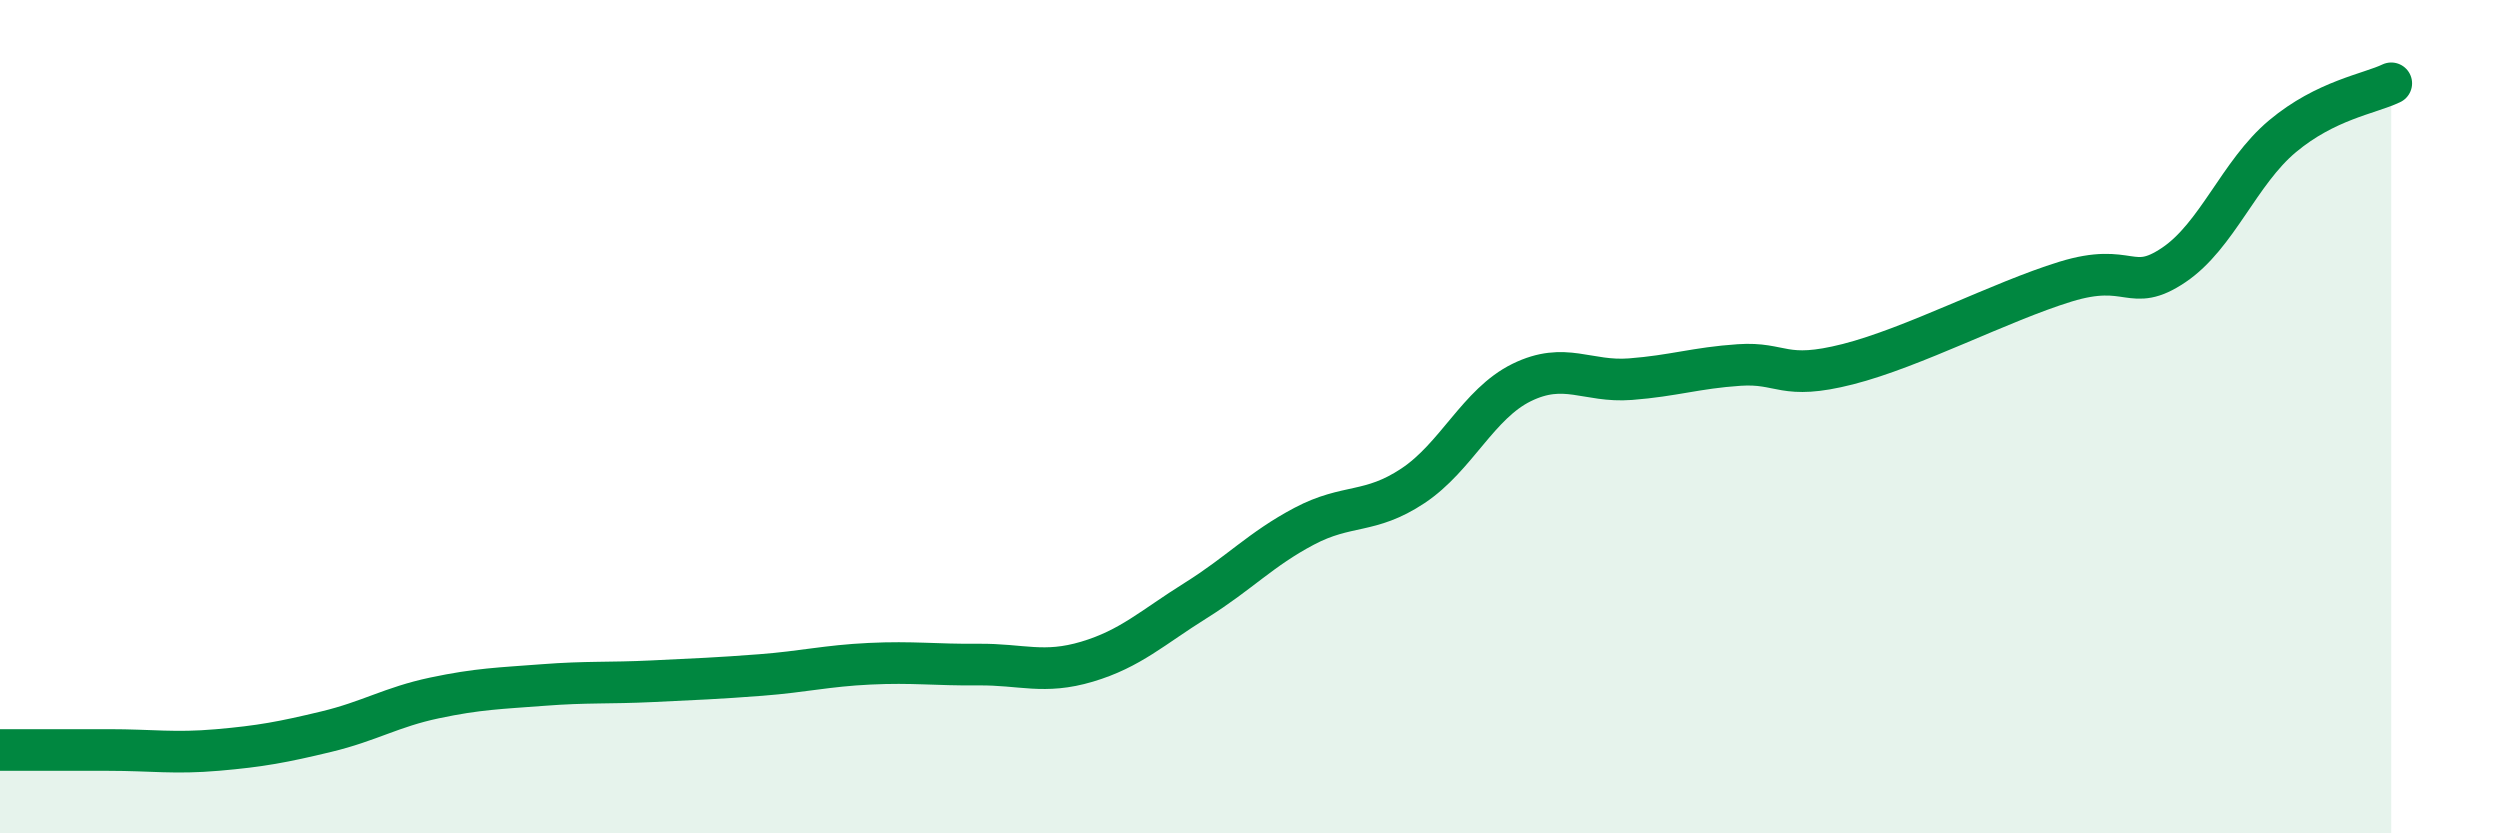
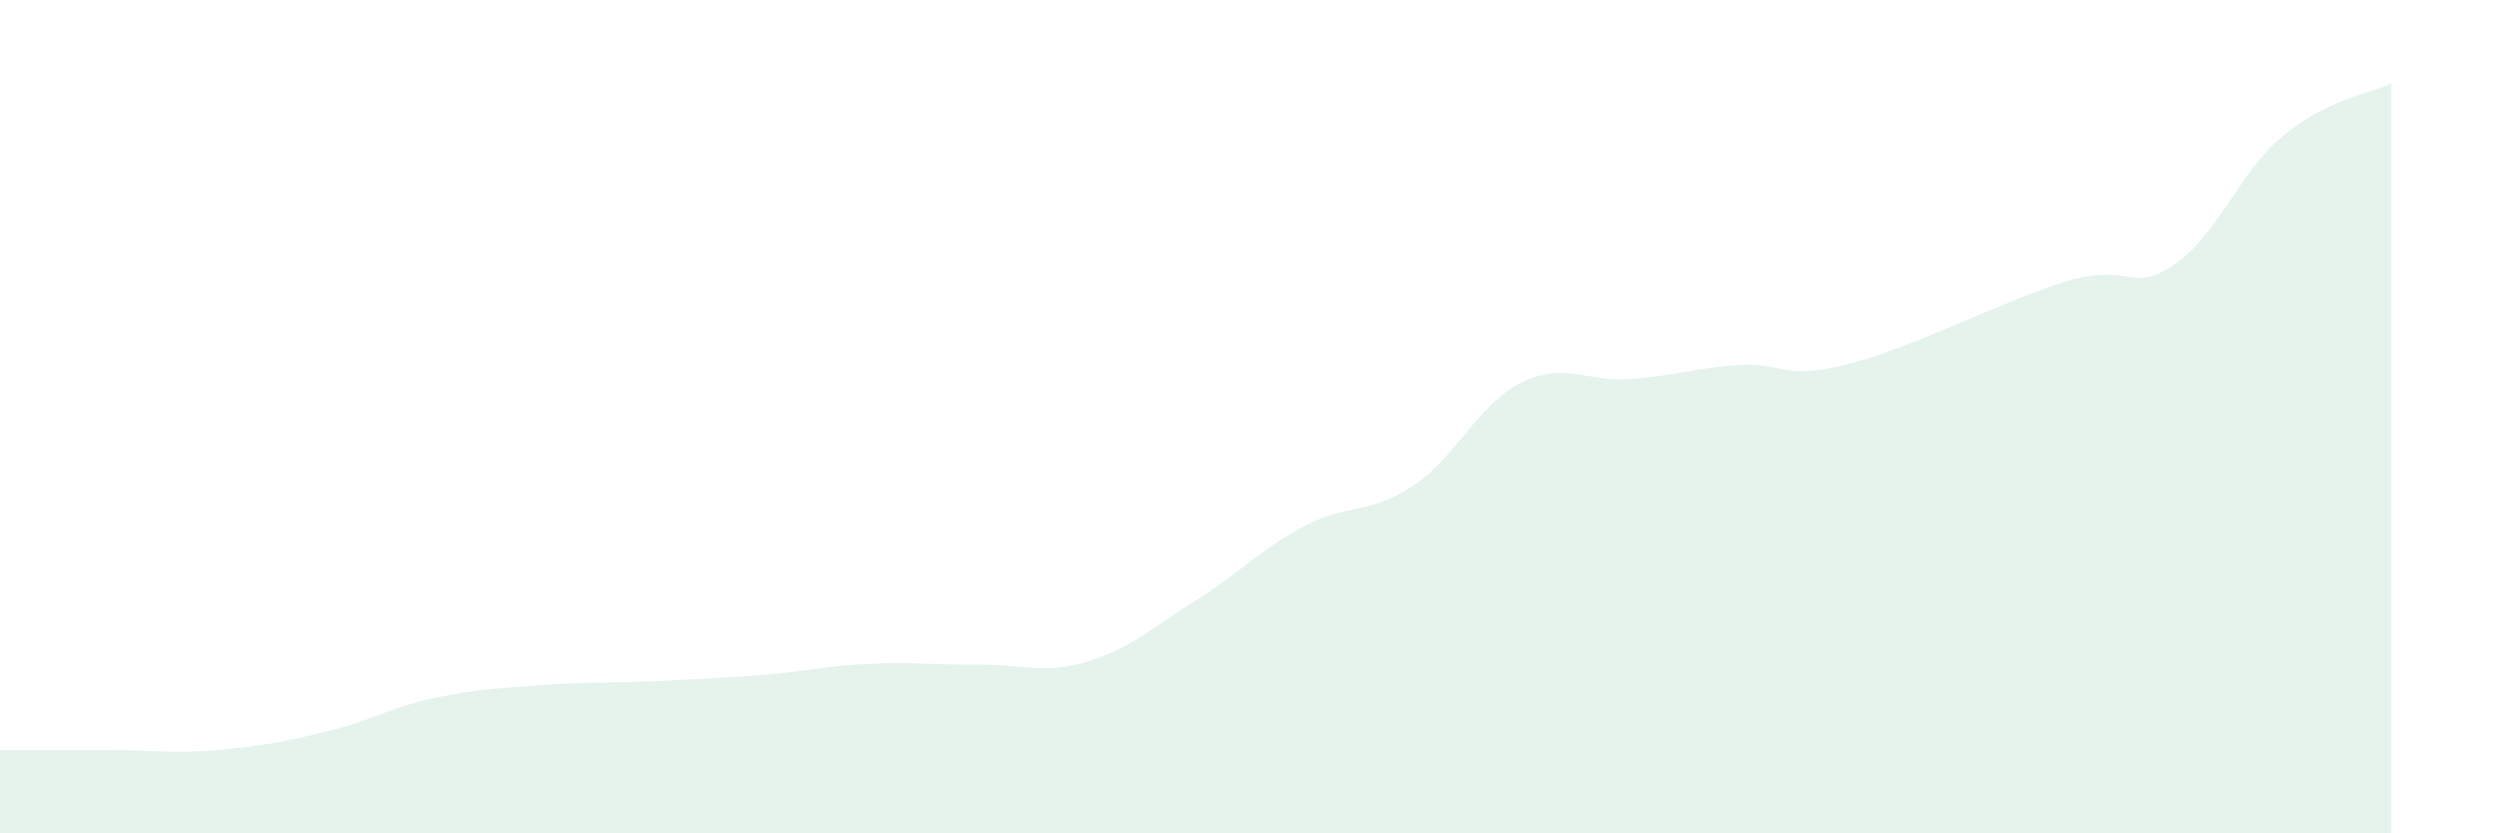
<svg xmlns="http://www.w3.org/2000/svg" width="60" height="20" viewBox="0 0 60 20">
  <path d="M 0,18 C 0.52,18 1.57,18 2.61,18 C 3.65,18 4.18,18.09 5.22,18 C 6.26,17.91 6.79,17.81 7.83,17.56 C 8.87,17.31 9.39,16.97 10.43,16.75 C 11.47,16.53 12,16.52 13.04,16.44 C 14.08,16.36 14.61,16.4 15.65,16.35 C 16.69,16.3 17.22,16.28 18.26,16.2 C 19.3,16.12 19.83,15.98 20.87,15.93 C 21.91,15.88 22.44,15.96 23.48,15.95 C 24.52,15.94 25.05,16.19 26.09,15.88 C 27.13,15.57 27.66,15.06 28.7,14.41 C 29.74,13.76 30.26,13.18 31.3,12.63 C 32.34,12.08 32.87,12.35 33.91,11.66 C 34.95,10.97 35.48,9.69 36.52,9.18 C 37.56,8.67 38.09,9.18 39.13,9.1 C 40.17,9.02 40.7,8.83 41.74,8.76 C 42.78,8.69 42.78,9.14 44.35,8.74 C 45.92,8.34 48.01,7.24 49.57,6.76 C 51.13,6.28 51.13,7.06 52.17,6.36 C 53.21,5.66 53.74,4.14 54.78,3.27 C 55.82,2.4 56.87,2.25 57.39,2L57.39 20L0 20Z" fill="#008740" opacity="0.1" stroke-linecap="round" stroke-linejoin="round" />
-   <path d="M 0,18 C 0.52,18 1.57,18 2.61,18 C 3.65,18 4.18,18.09 5.22,18 C 6.26,17.91 6.79,17.81 7.83,17.56 C 8.87,17.31 9.39,16.97 10.43,16.75 C 11.47,16.53 12,16.52 13.04,16.44 C 14.08,16.36 14.61,16.4 15.65,16.35 C 16.69,16.3 17.22,16.28 18.26,16.2 C 19.3,16.12 19.83,15.98 20.87,15.93 C 21.91,15.88 22.44,15.96 23.48,15.95 C 24.52,15.94 25.05,16.19 26.09,15.88 C 27.13,15.57 27.66,15.06 28.7,14.41 C 29.74,13.76 30.26,13.18 31.3,12.63 C 32.34,12.08 32.87,12.35 33.91,11.66 C 34.95,10.97 35.48,9.69 36.52,9.18 C 37.56,8.67 38.09,9.18 39.13,9.1 C 40.17,9.02 40.7,8.83 41.74,8.76 C 42.78,8.69 42.78,9.14 44.35,8.74 C 45.92,8.34 48.01,7.24 49.57,6.76 C 51.13,6.28 51.13,7.06 52.17,6.36 C 53.21,5.66 53.74,4.14 54.78,3.27 C 55.82,2.4 56.87,2.25 57.39,2" stroke="#008740" stroke-width="1" fill="none" stroke-linecap="round" stroke-linejoin="round" />
</svg>